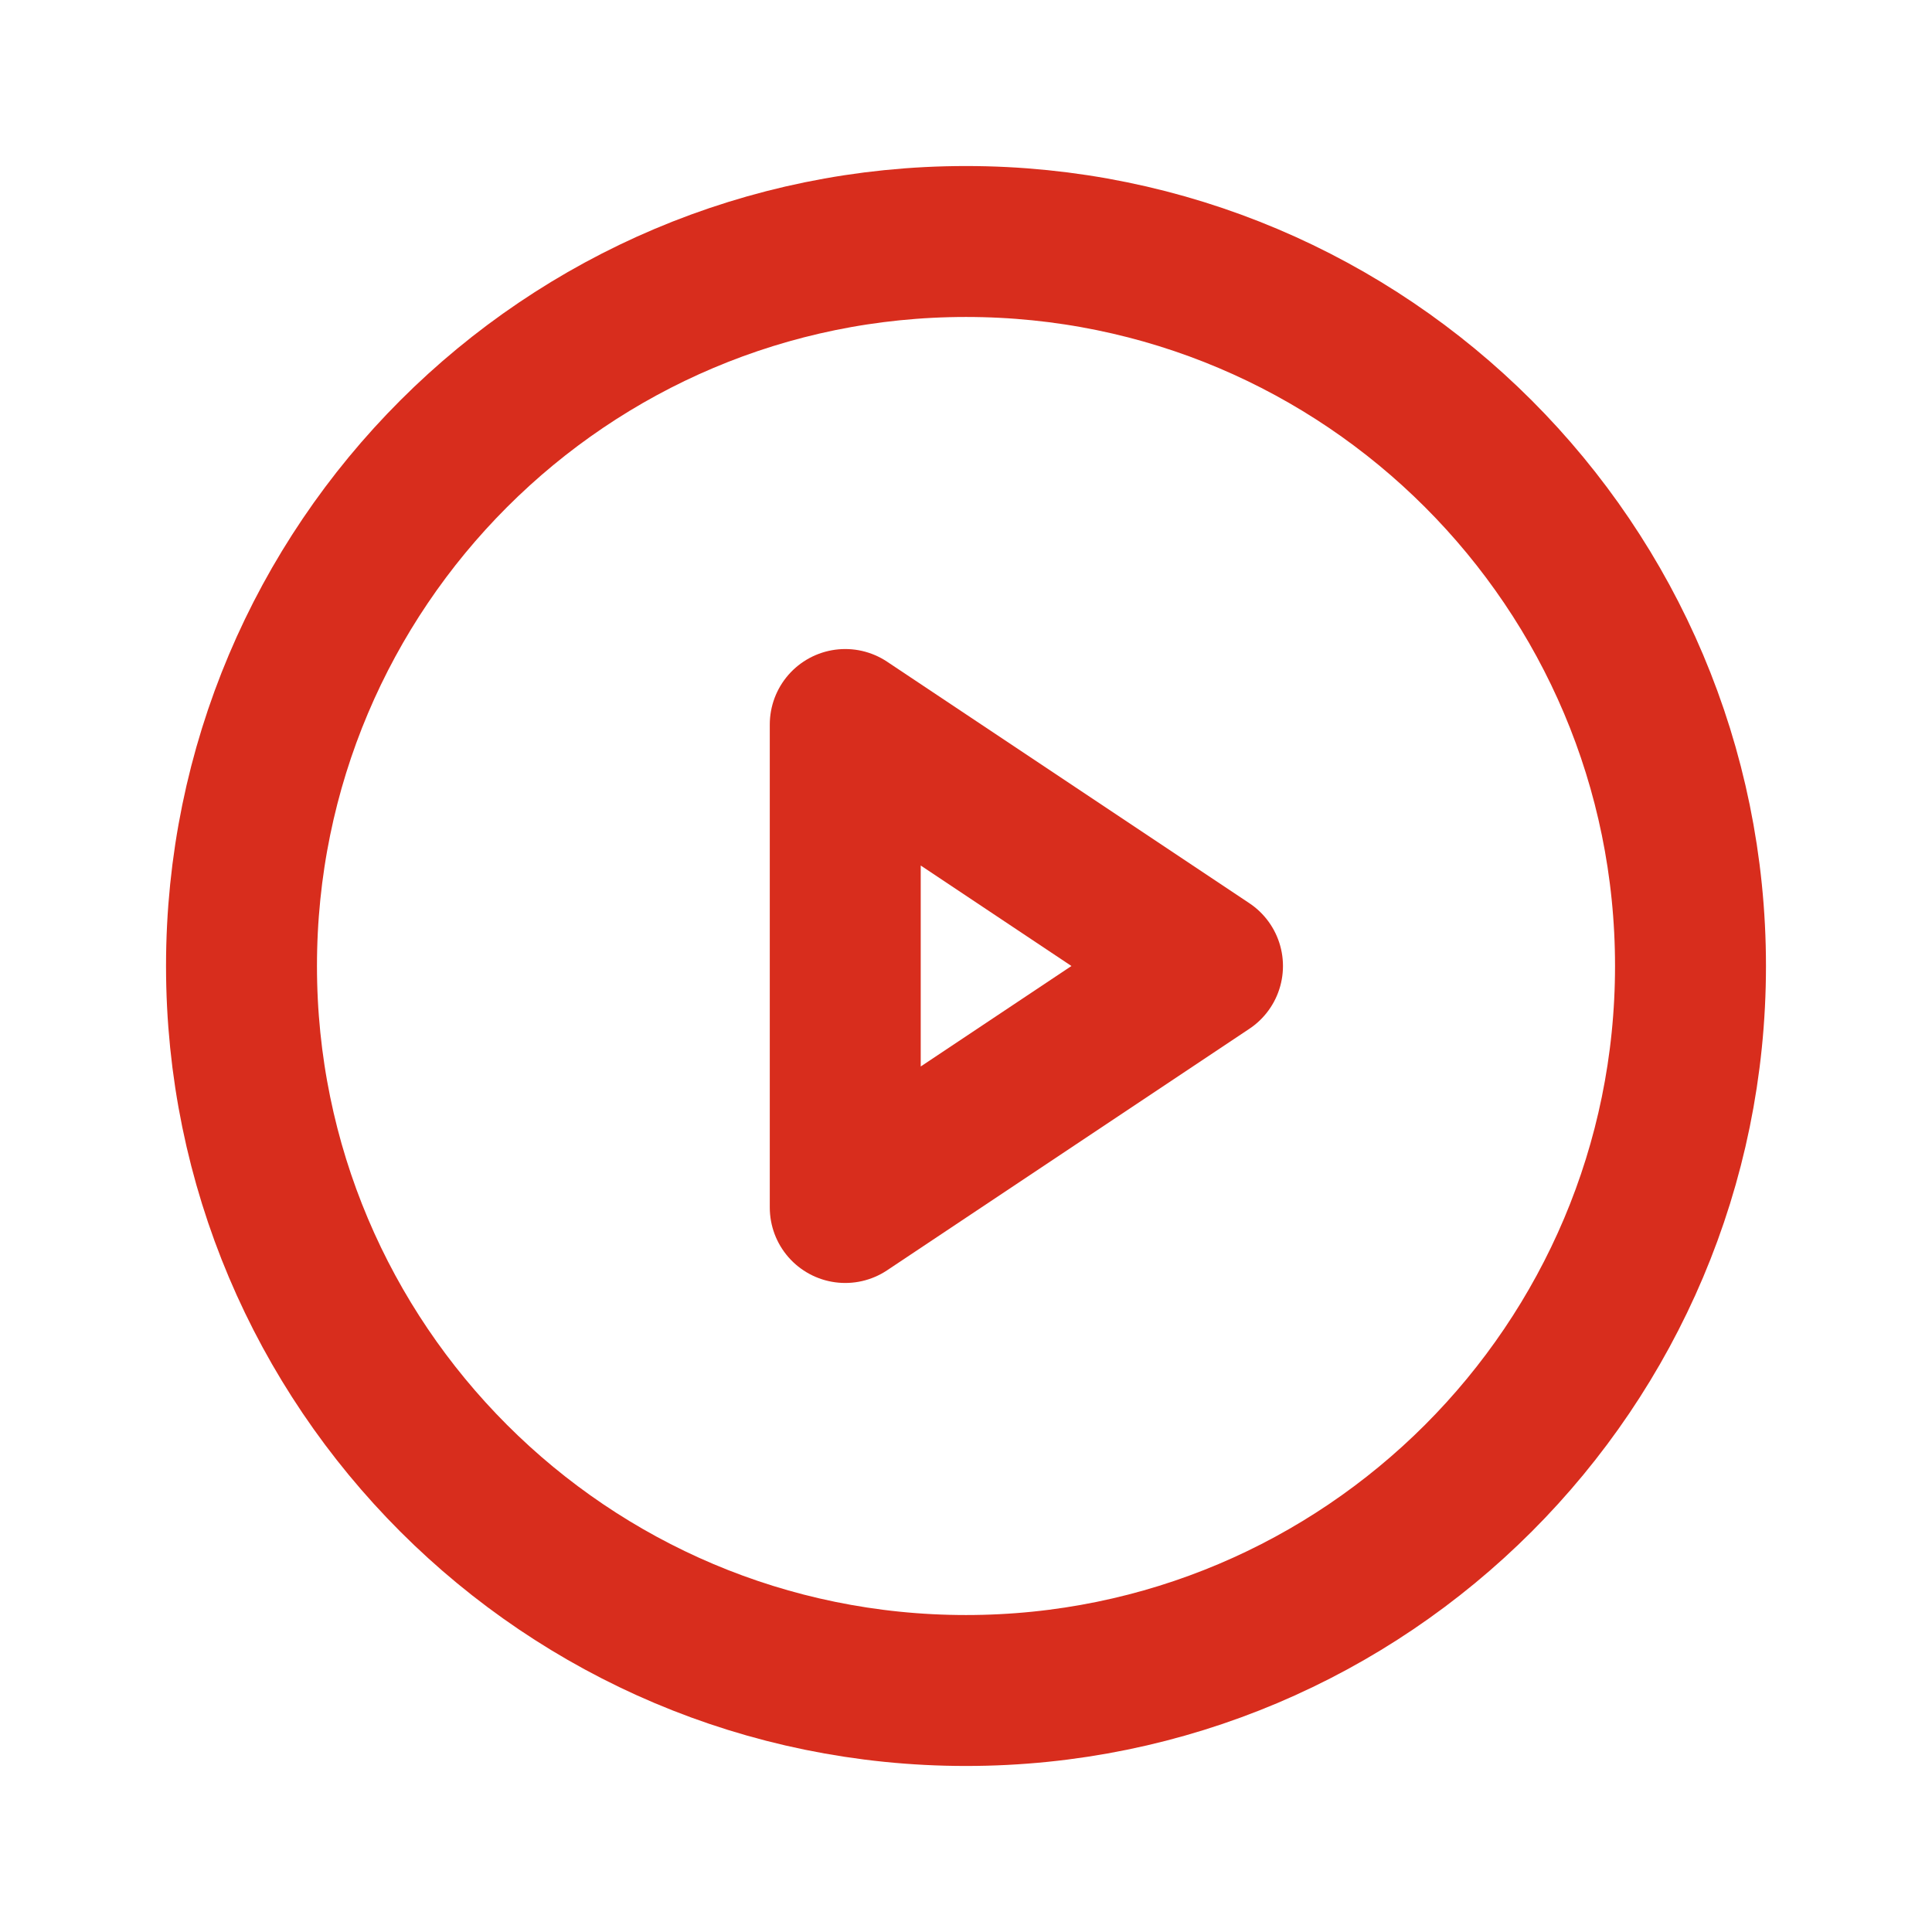
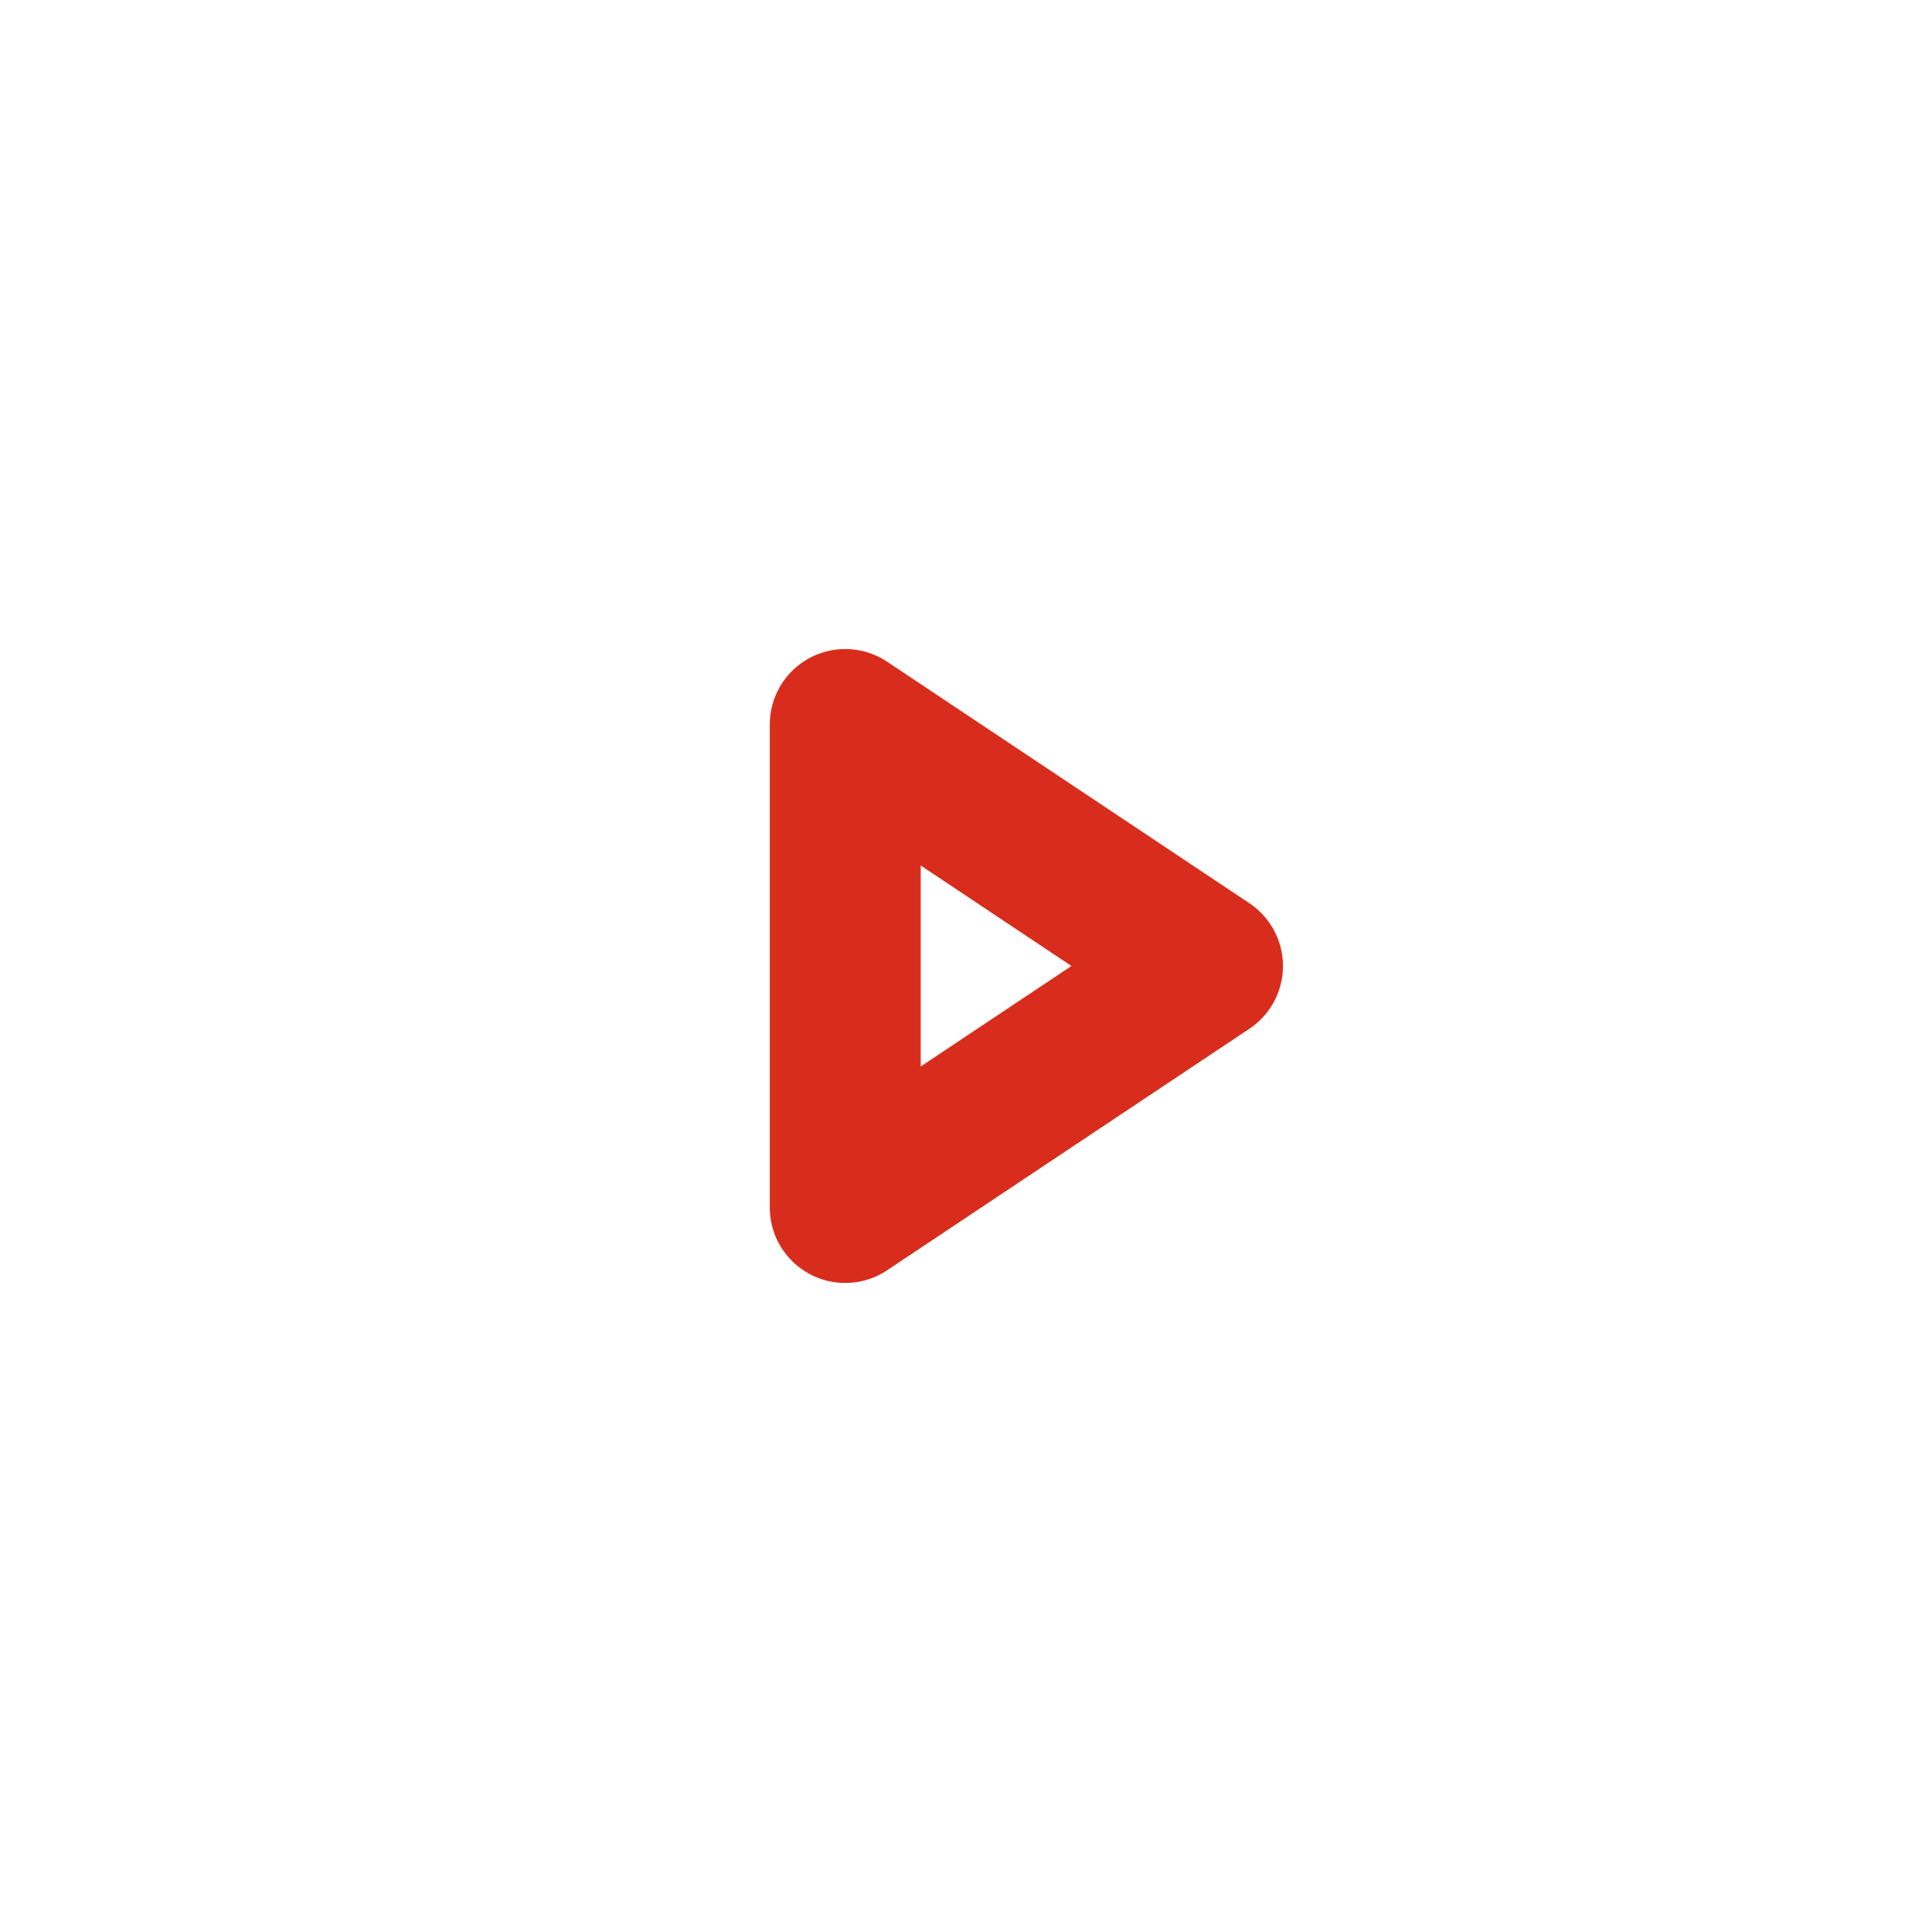
<svg xmlns="http://www.w3.org/2000/svg" width="32" height="32" viewBox="0 0 32 32" fill="none">
-   <path d="M16 28C22.627 28 28 22.627 28 16C28 9.373 22.627 4 16 4C9.373 4 4 9.373 4 16C4 22.627 9.373 28 16 28Z" stroke="#D82D1D" stroke-width="2.5" stroke-linecap="round" stroke-linejoin="round" />
-   <path d="M20 16L14 12V20L20 16Z" stroke="#D82D1D" stroke-width="2.5" stroke-linecap="round" stroke-linejoin="round" />
+   <path d="M20 16L14 12V20Z" stroke="#D82D1D" stroke-width="2.5" stroke-linecap="round" stroke-linejoin="round" />
</svg>